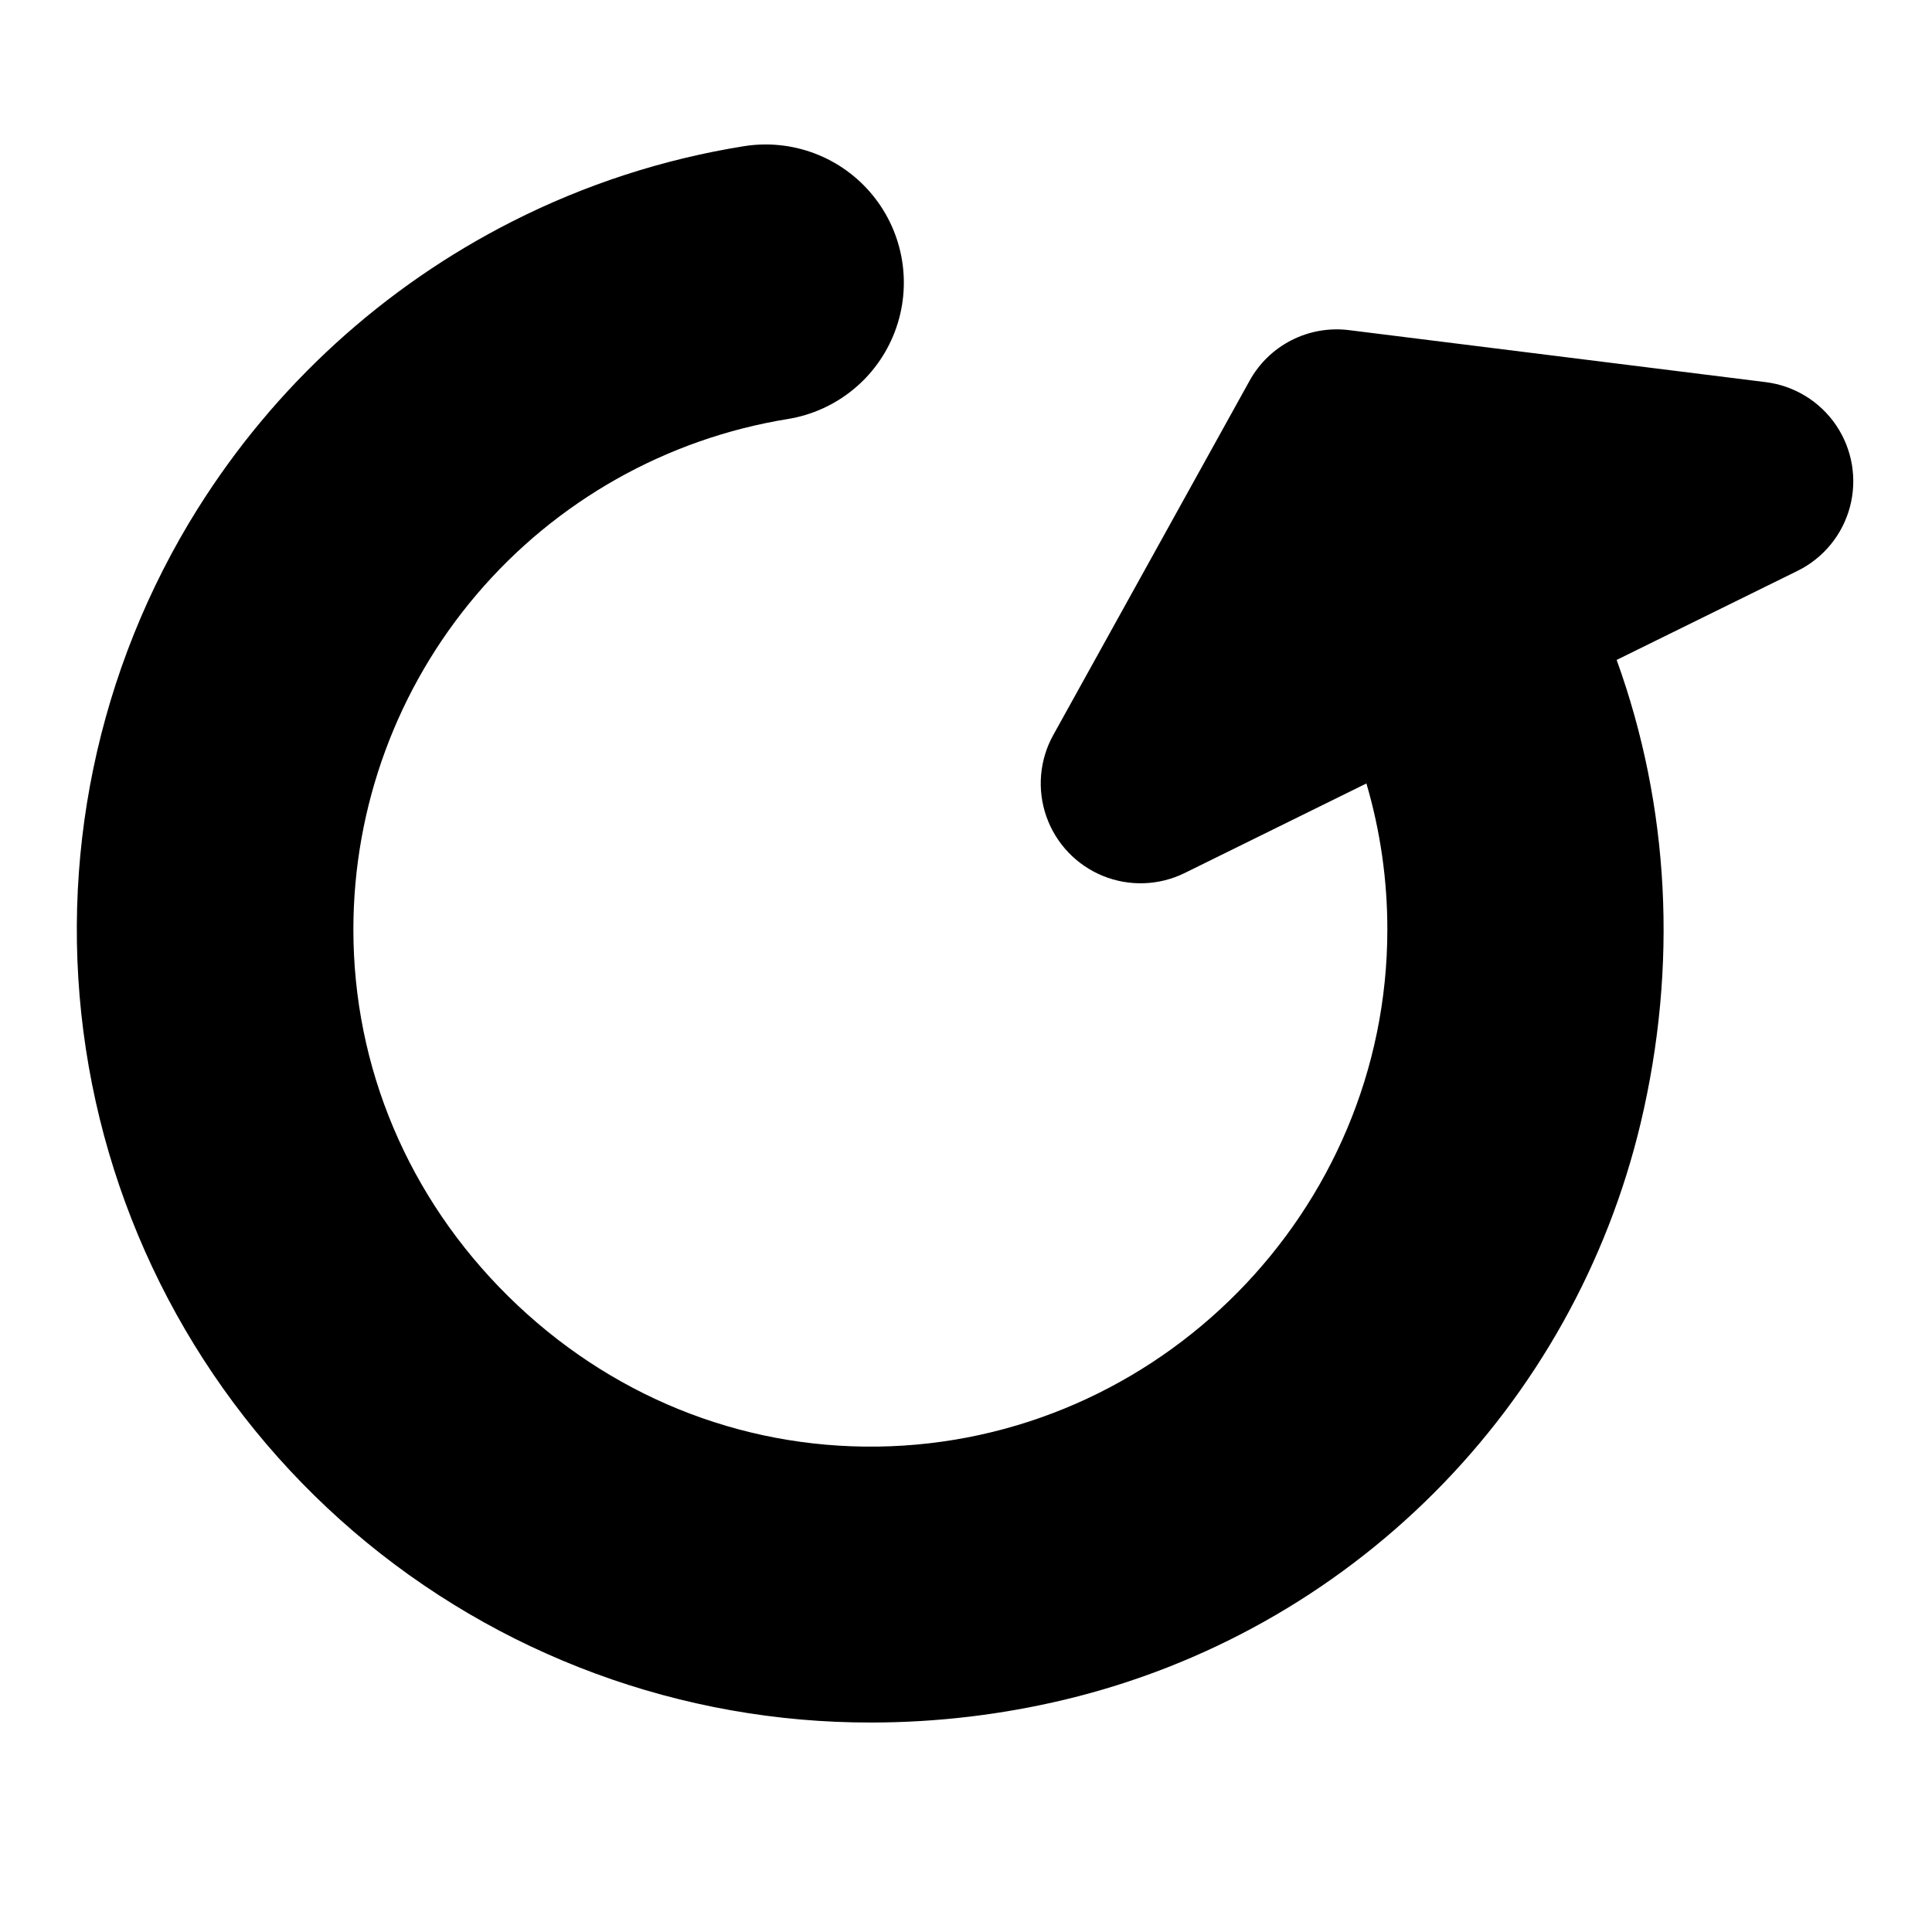
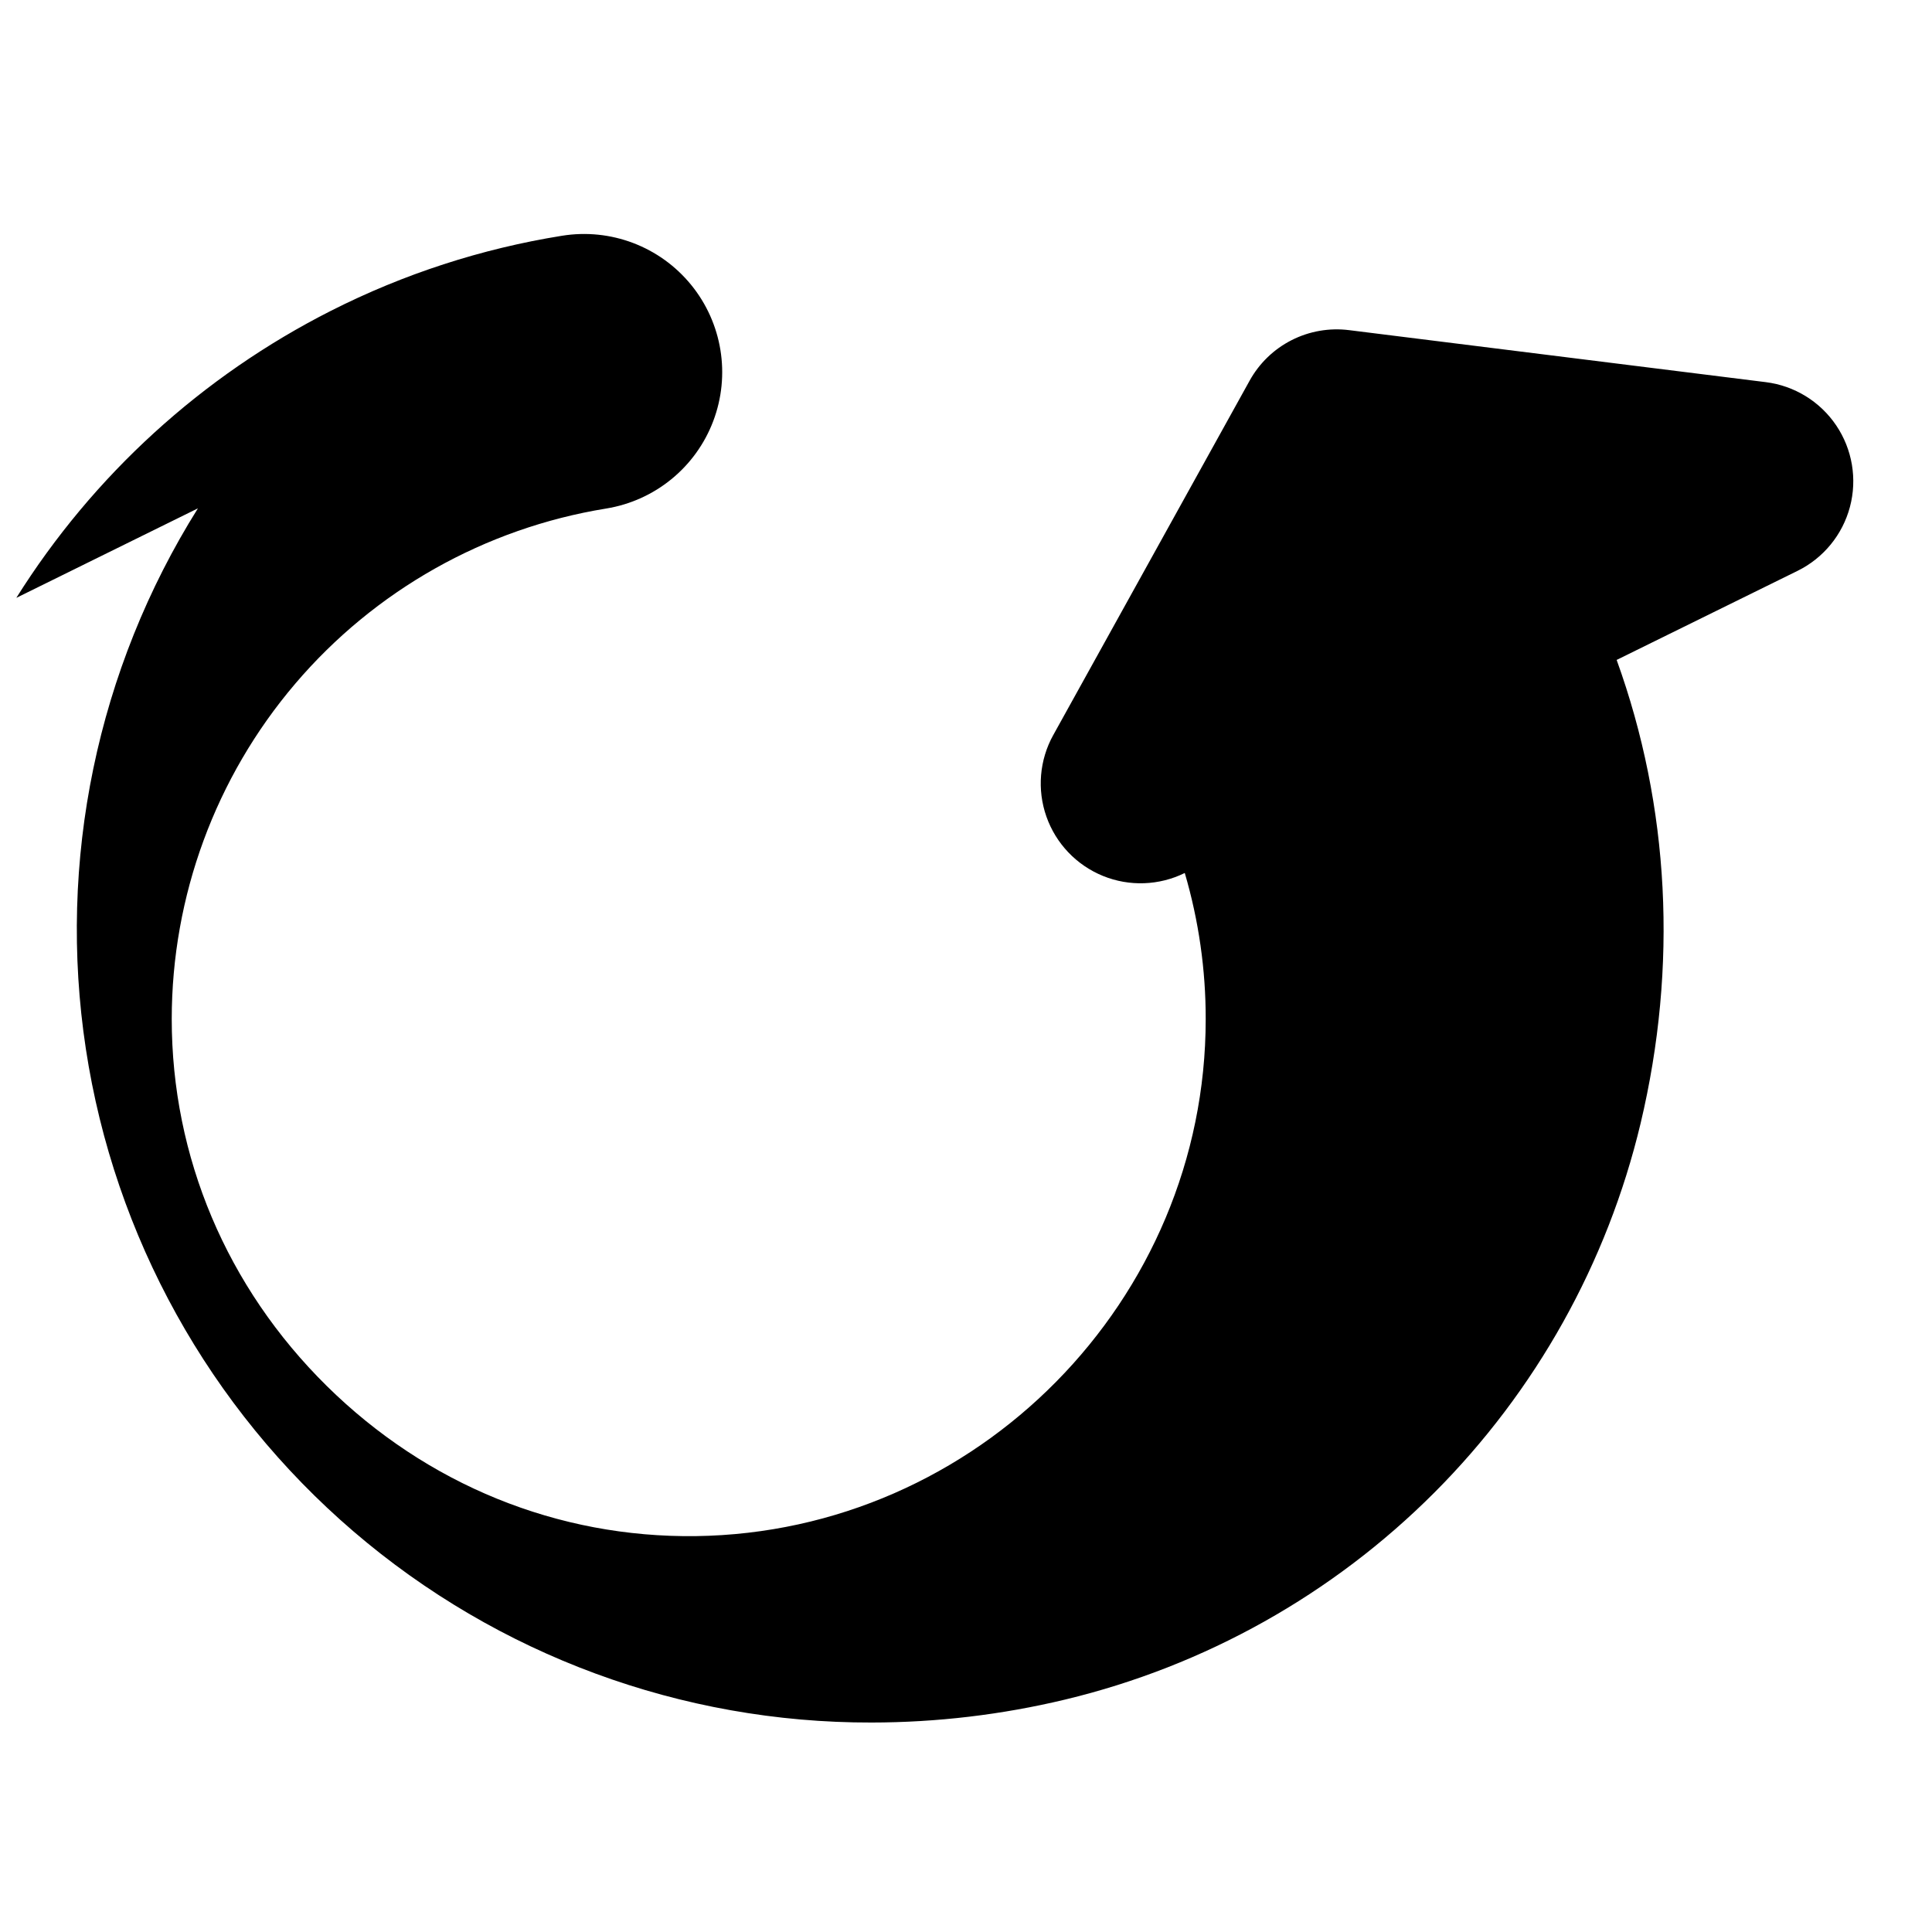
<svg xmlns="http://www.w3.org/2000/svg" fill="#000000" width="800px" height="800px" version="1.1" viewBox="144 144 512 512">
-   <path d="m196.45 278.72c-26.734 42.648-37.273 93.477-29.699 143.23 7.57 49.762 32.754 95.152 70.961 127.92 38.211 32.762 86.91 50.727 137.25 50.617 17.277-0.016 34.492-2.055 51.293-6.082 37.047-8.887 70.906-27.859 97.828-54.812 26.918-26.957 45.852-60.84 54.695-97.895 9.91-41.684 7.695-83.957-6.348-122.81l47.961-23.617c6.848-3.379 11.902-9.555 13.863-16.938 1.961-7.383 0.637-15.254-3.633-21.59-4.269-6.332-11.066-10.516-18.645-11.469l-110.39-13.777c-5.25-0.672-10.578 0.25-15.293 2.644-4.719 2.394-8.605 6.156-11.156 10.789l-52.004 93.855h-0.004c-3.668 6.617-4.332 14.488-1.816 21.625 2.512 7.137 7.965 12.859 14.973 15.715 7.008 2.856 14.902 2.57 21.688-0.777l48.137-23.723h0.004c3.695 12.582 5.566 25.629 5.547 38.738 0 74.547-60.625 136-135.13 137-36.594 0.473-71.289-13.637-97.801-39.793-26.508-26.152-41.082-60.703-41.082-97.238 0.008-32.547 11.594-64.031 32.684-88.816 21.094-24.789 50.32-41.262 82.445-46.473 12.914-2.098 23.727-10.922 28.367-23.152 4.644-12.23 2.406-26.008-5.863-36.141-8.27-10.137-21.32-15.09-34.234-12.992-21.301 3.418-41.945 10.125-61.191 19.875-34.195 17.312-63.027 43.617-83.395 76.082z" />
+   <path d="m196.45 278.72c-26.734 42.648-37.273 93.477-29.699 143.23 7.57 49.762 32.754 95.152 70.961 127.92 38.211 32.762 86.91 50.727 137.25 50.617 17.277-0.016 34.492-2.055 51.293-6.082 37.047-8.887 70.906-27.859 97.828-54.812 26.918-26.957 45.852-60.84 54.695-97.895 9.91-41.684 7.695-83.957-6.348-122.81l47.961-23.617c6.848-3.379 11.902-9.555 13.863-16.938 1.961-7.383 0.637-15.254-3.633-21.59-4.269-6.332-11.066-10.516-18.645-11.469l-110.39-13.777c-5.25-0.672-10.578 0.25-15.293 2.644-4.719 2.394-8.605 6.156-11.156 10.789l-52.004 93.855h-0.004c-3.668 6.617-4.332 14.488-1.816 21.625 2.512 7.137 7.965 12.859 14.973 15.715 7.008 2.856 14.902 2.57 21.688-0.777h0.004c3.695 12.582 5.566 25.629 5.547 38.738 0 74.547-60.625 136-135.13 137-36.594 0.473-71.289-13.637-97.801-39.793-26.508-26.152-41.082-60.703-41.082-97.238 0.008-32.547 11.594-64.031 32.684-88.816 21.094-24.789 50.32-41.262 82.445-46.473 12.914-2.098 23.727-10.922 28.367-23.152 4.644-12.23 2.406-26.008-5.863-36.141-8.27-10.137-21.32-15.09-34.234-12.992-21.301 3.418-41.945 10.125-61.191 19.875-34.195 17.312-63.027 43.617-83.395 76.082z" />
</svg>